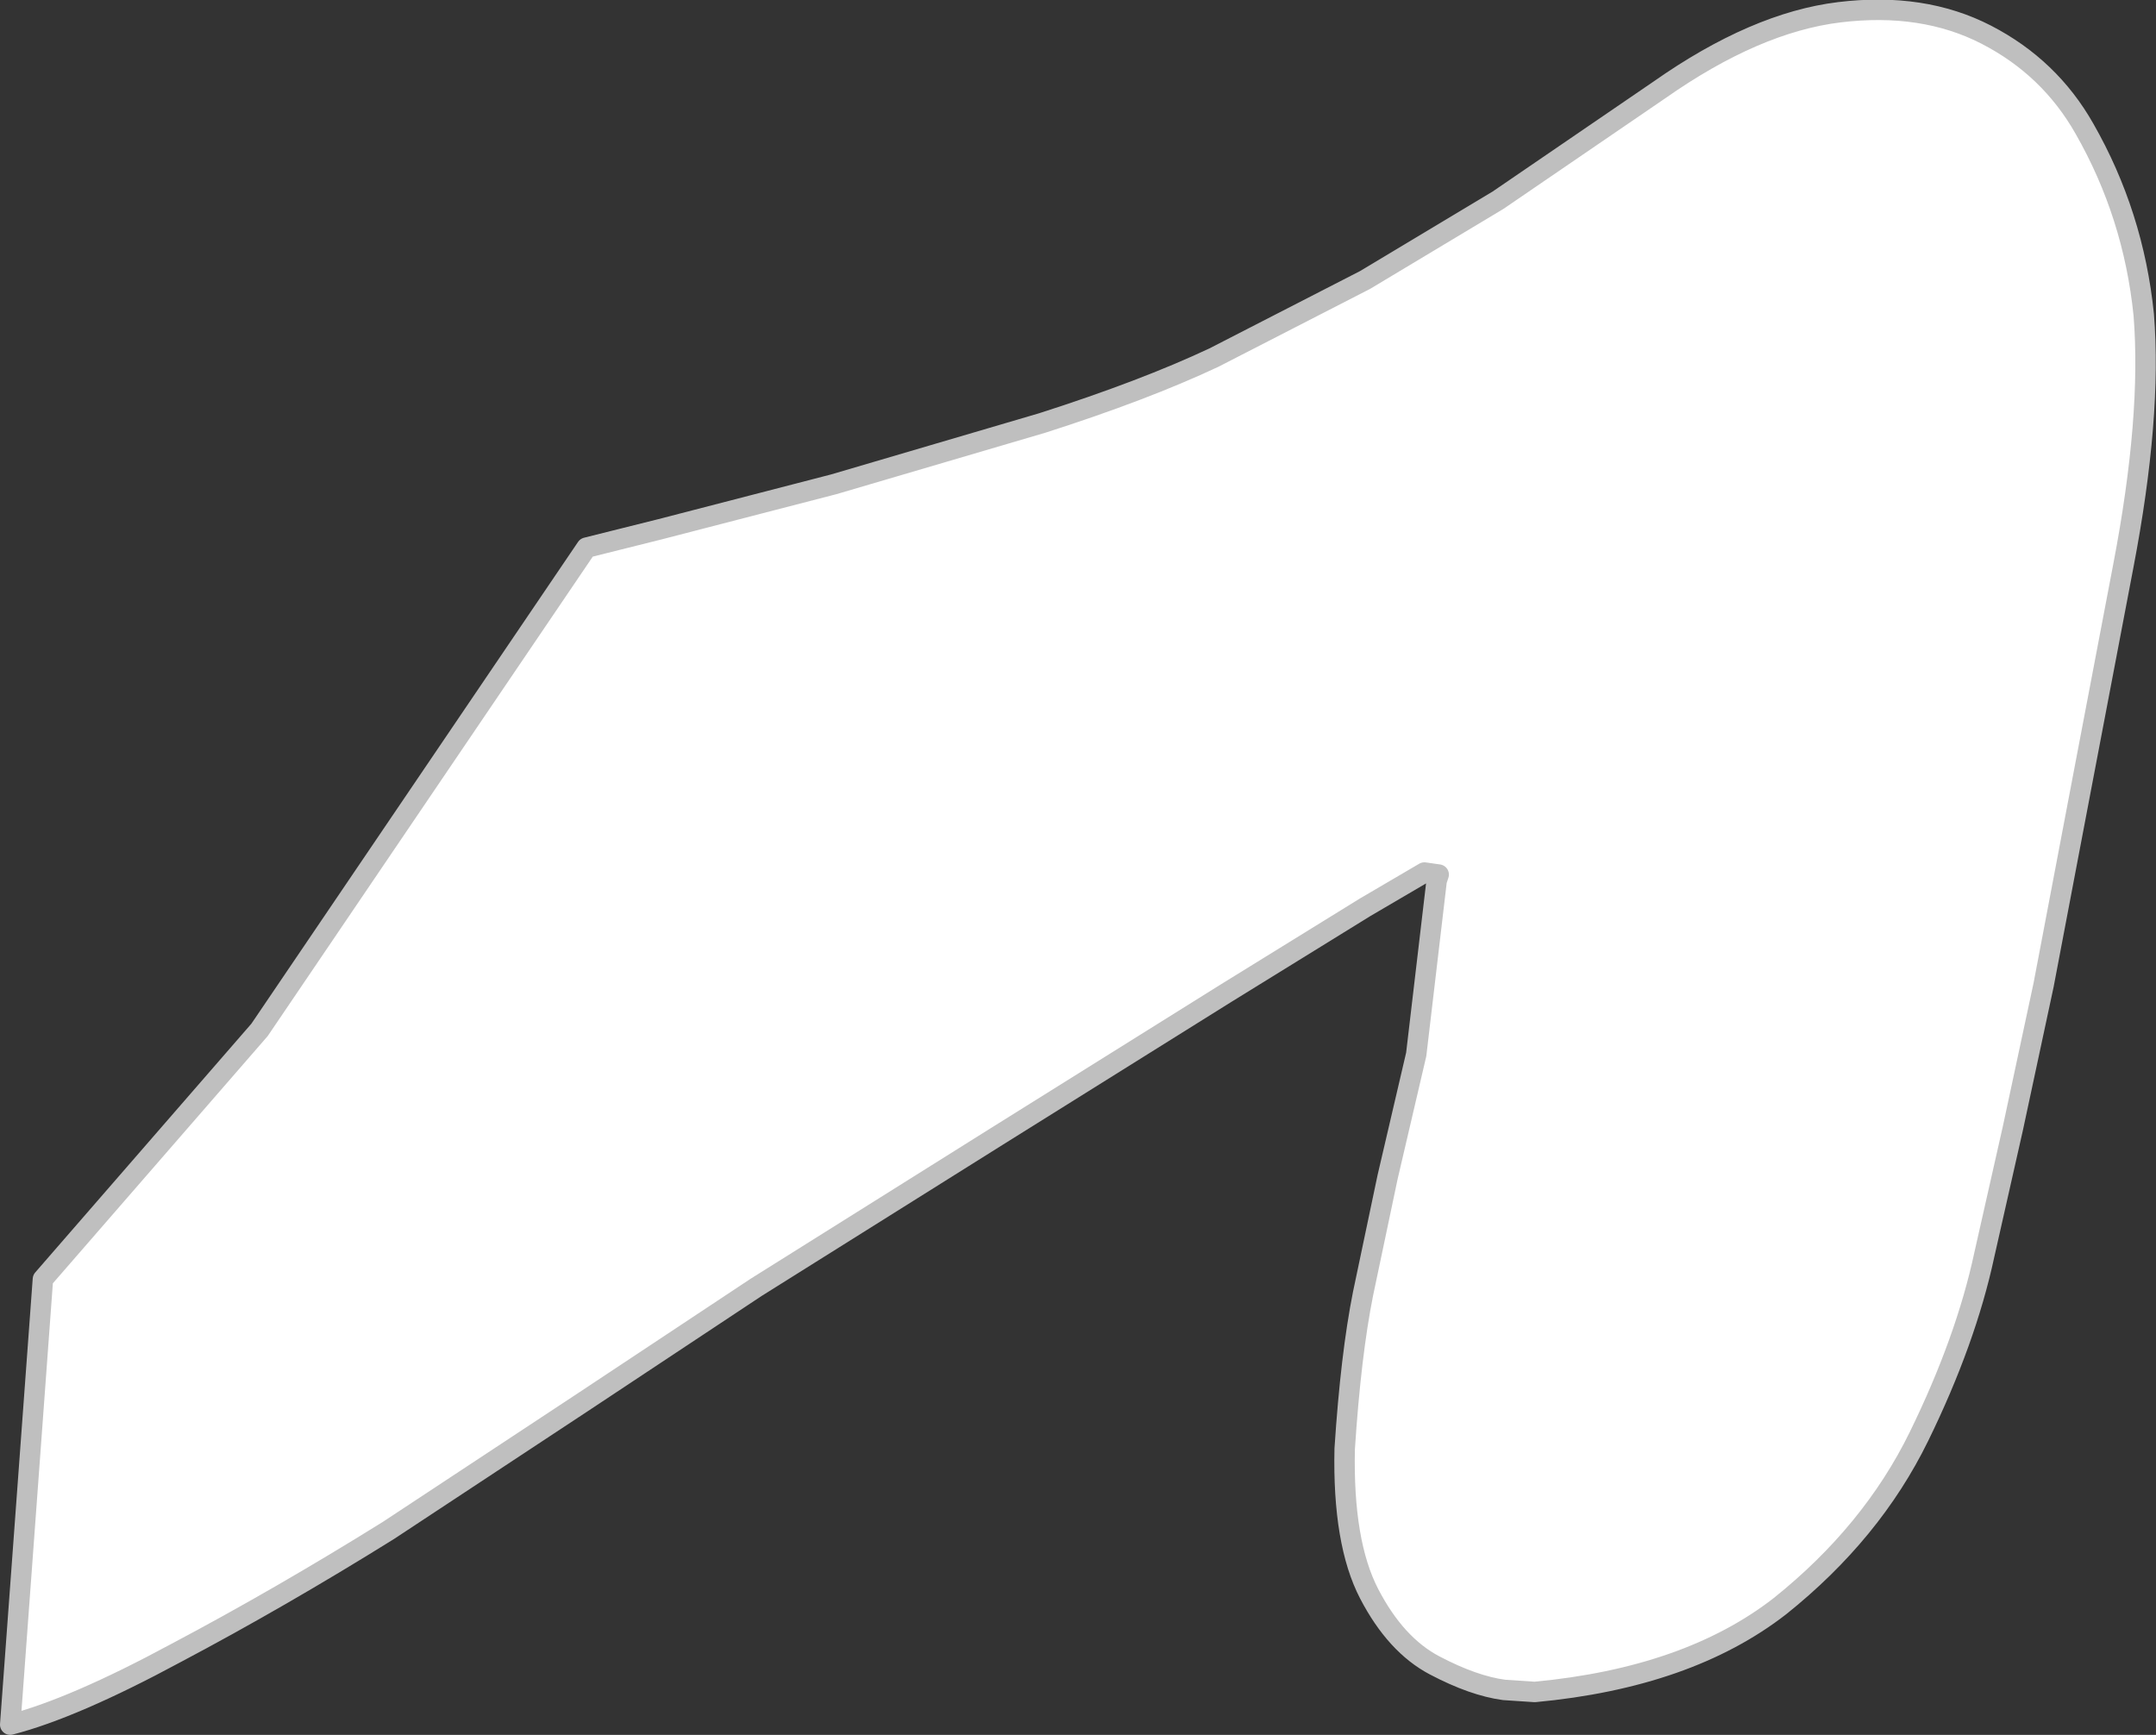
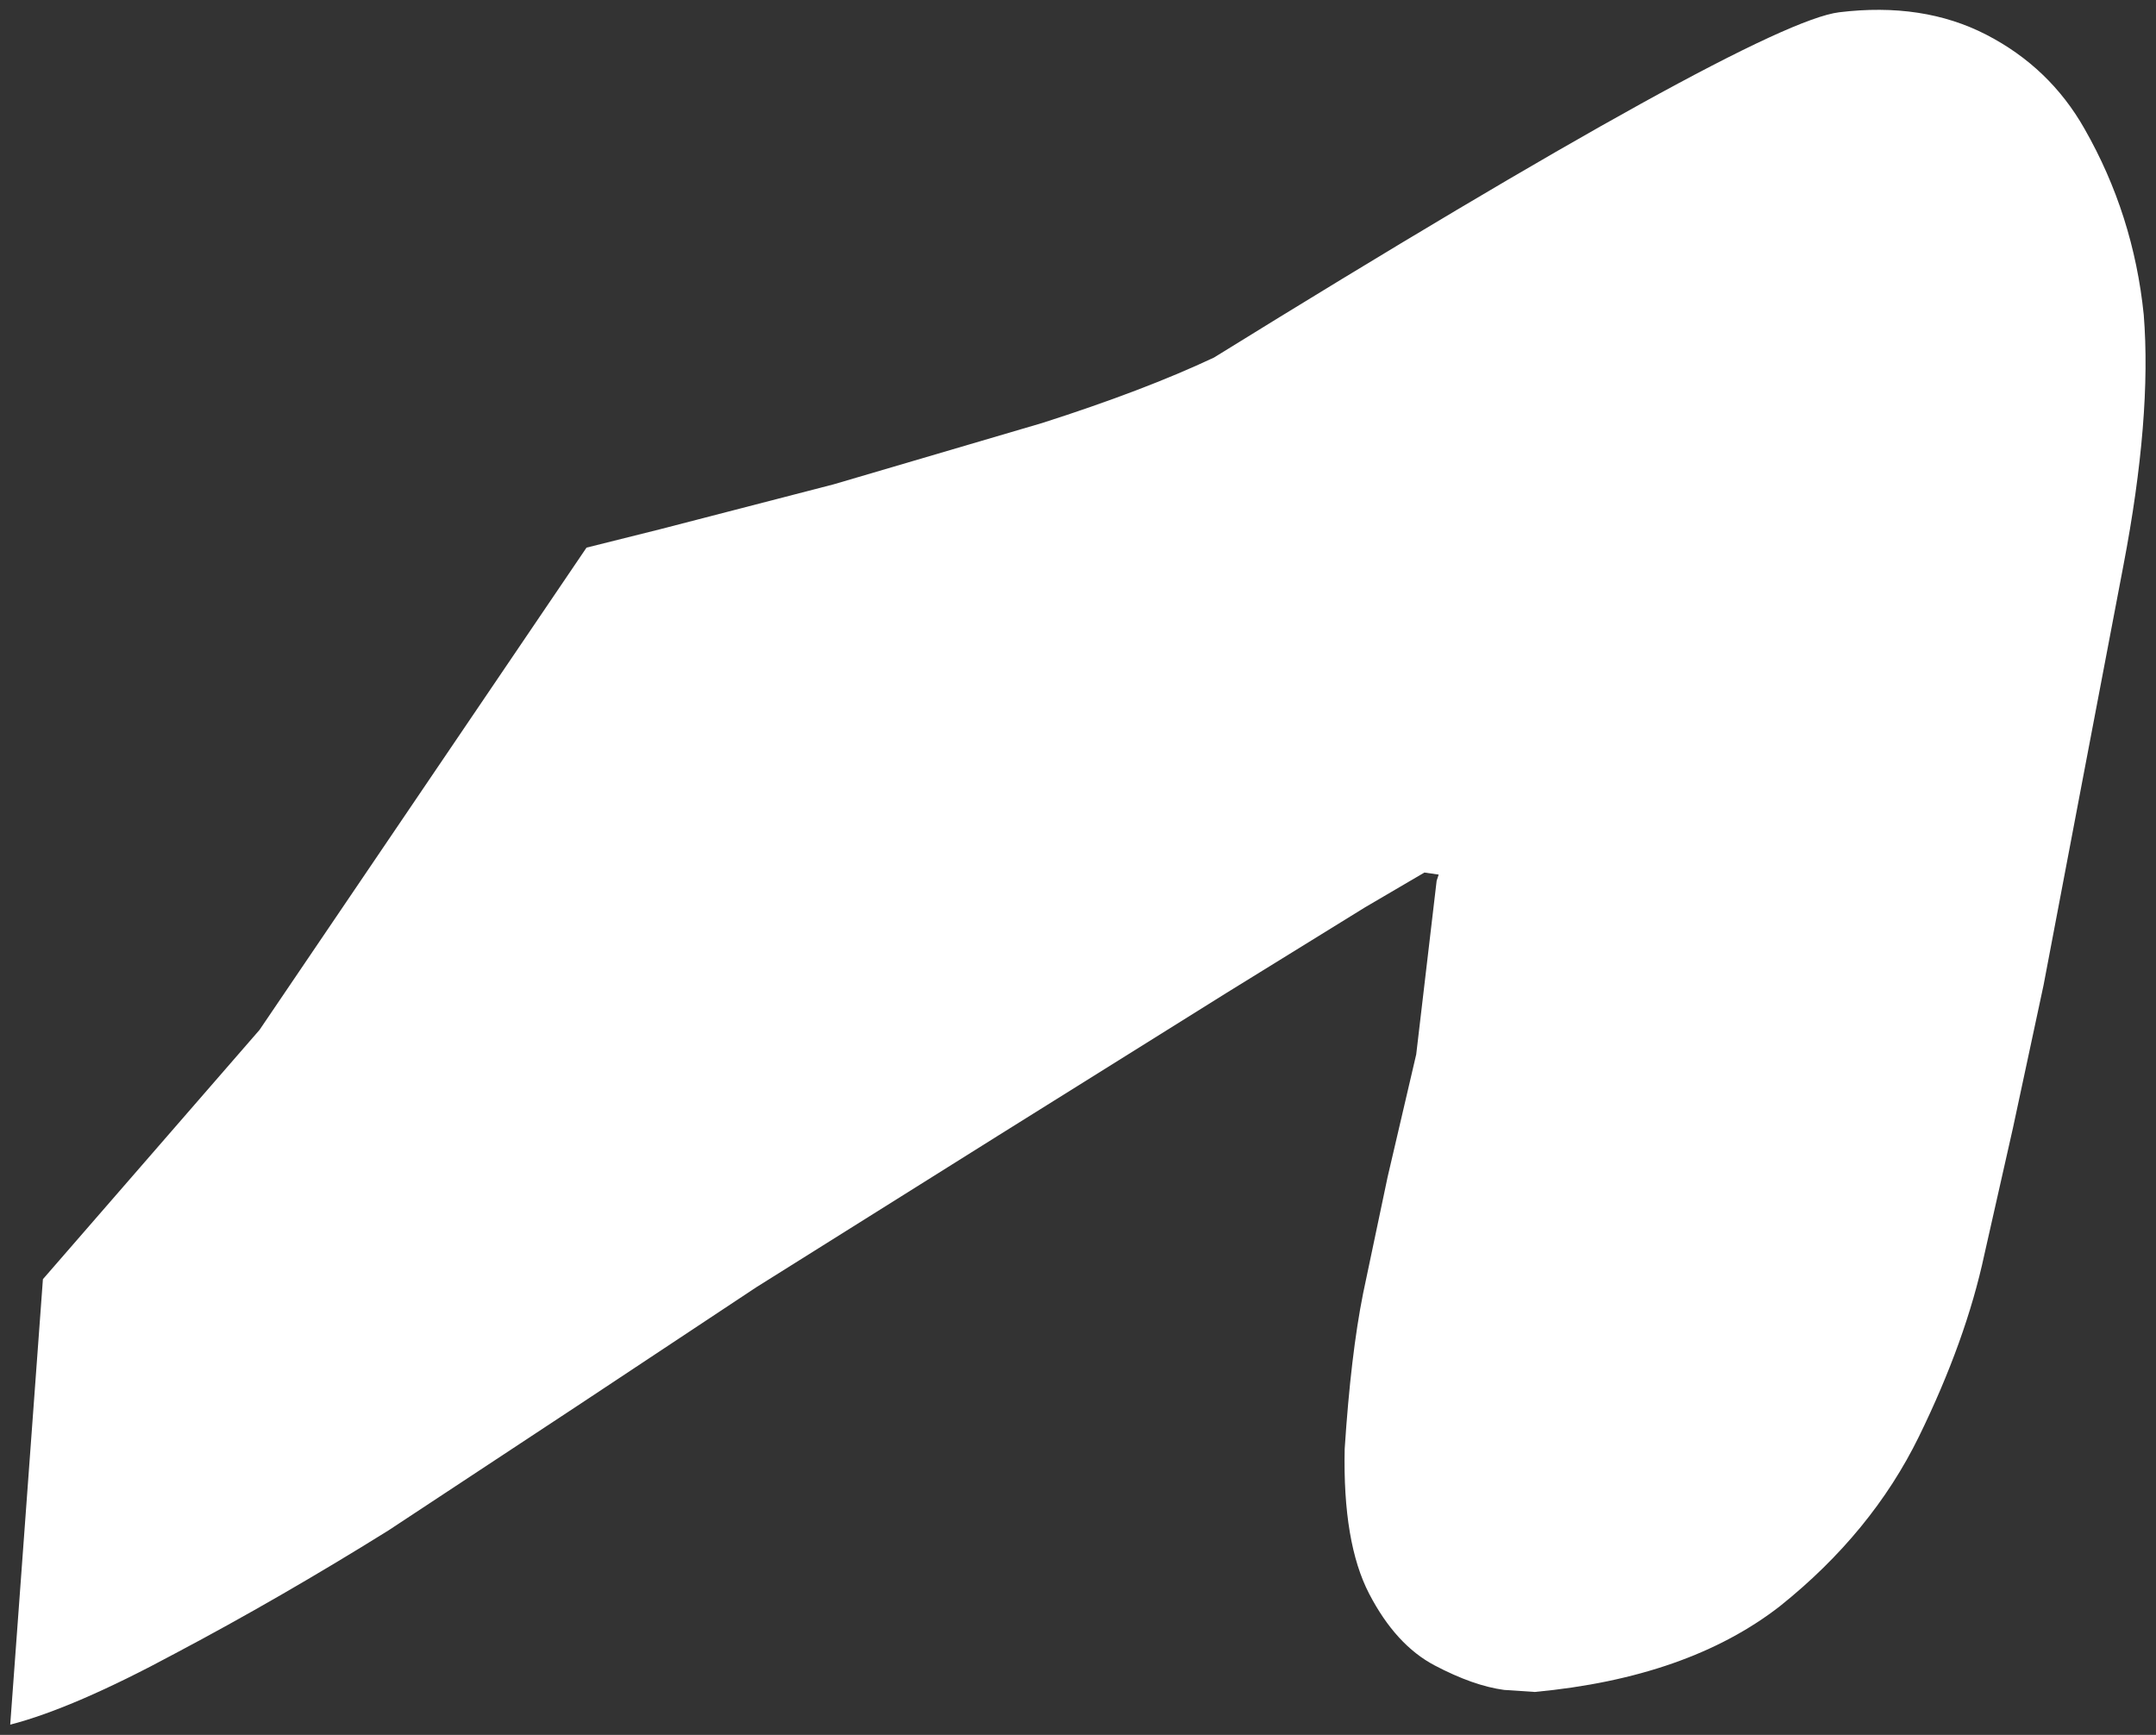
<svg xmlns="http://www.w3.org/2000/svg" height="42.45px" width="52.75px">
  <rect width="100%" height="100%" fill="#333333" stroke="none" />
  <g transform="matrix(1.0, 0.0, 0.0, 1.0, 21.7, 104.8)">
-     <path d="M23.3 -104.5 Q25.35 -104.75 26.9 -103.95 28.45 -103.15 29.3 -101.65 30.5 -99.55 30.75 -97.1 30.95 -94.6 30.25 -90.95 L29.25 -85.7 28.3 -80.7 27.55 -77.2 26.85 -74.1 Q26.4 -72.0 25.25 -69.65 24.1 -67.3 21.85 -65.5 19.6 -63.75 15.85 -63.4 L15.1 -63.45 Q14.35 -63.55 13.4 -64.05 12.45 -64.55 11.8 -65.8 11.15 -67.05 11.2 -69.35 11.35 -71.65 11.65 -73.15 L12.25 -76.0 12.95 -79.0 13.45 -83.25 13.5 -83.4 13.15 -83.45 11.7 -82.6 8.3 -80.5 2.7 -77.0 -3.2 -73.3 -7.5 -70.45 -12.2 -67.35 Q-14.85 -65.7 -17.4 -64.35 -19.9 -63.0 -21.45 -62.6 L-20.65 -73.5 -15.35 -79.6 -7.35 -91.4 -5.55 -91.85 -1.3 -92.95 3.8 -94.45 Q6.3 -95.25 8.0 -96.05 L11.7 -97.95 14.95 -99.9 18.9 -102.6 Q21.25 -104.25 23.3 -104.5" fill="#ffffff" fill-rule="evenodd" stroke="none" />
-     <path d="M23.3 -104.5 Q25.35 -104.75 26.9 -103.95 28.45 -103.15 29.3 -101.65 30.5 -99.55 30.75 -97.1 30.95 -94.6 30.25 -90.95 L29.25 -85.7 28.3 -80.7 27.55 -77.2 26.85 -74.1 Q26.4 -72.0 25.25 -69.65 24.1 -67.3 21.85 -65.5 19.6 -63.75 15.85 -63.4 L15.1 -63.45 Q14.35 -63.55 13.4 -64.05 12.45 -64.55 11.8 -65.8 11.15 -67.05 11.2 -69.35 11.35 -71.65 11.65 -73.15 L12.25 -76.0 12.95 -79.0 13.45 -83.25 13.5 -83.4 13.15 -83.45 11.7 -82.6 8.3 -80.5 2.7 -77.0 -3.2 -73.3 -7.5 -70.45 -12.2 -67.35 Q-14.85 -65.7 -17.4 -64.35 -19.9 -63.0 -21.45 -62.6 L-20.65 -73.5 -15.35 -79.6 -7.35 -91.4 -5.55 -91.85 -1.3 -92.95 3.8 -94.45 Q6.3 -95.25 8.0 -96.05 L11.7 -97.95 14.95 -99.9 18.9 -102.6 Q21.25 -104.25 23.3 -104.5 Z" fill="none" stroke="#bfbfbf" stroke-linecap="round" stroke-linejoin="round" stroke-width="0.5" />
+     <path d="M23.3 -104.5 Q25.35 -104.75 26.9 -103.95 28.45 -103.15 29.3 -101.65 30.5 -99.55 30.75 -97.1 30.95 -94.6 30.25 -90.95 L29.25 -85.7 28.3 -80.7 27.55 -77.2 26.85 -74.1 Q26.4 -72.0 25.25 -69.65 24.1 -67.3 21.85 -65.5 19.6 -63.75 15.85 -63.4 L15.1 -63.45 Q14.35 -63.55 13.4 -64.05 12.45 -64.55 11.8 -65.8 11.15 -67.05 11.2 -69.35 11.35 -71.65 11.65 -73.15 L12.25 -76.0 12.95 -79.0 13.45 -83.25 13.5 -83.4 13.15 -83.45 11.7 -82.6 8.3 -80.5 2.7 -77.0 -3.2 -73.3 -7.5 -70.45 -12.2 -67.35 Q-14.85 -65.7 -17.4 -64.35 -19.9 -63.0 -21.45 -62.6 L-20.65 -73.5 -15.35 -79.6 -7.35 -91.4 -5.55 -91.85 -1.3 -92.95 3.8 -94.45 Q6.3 -95.25 8.0 -96.05 Q21.25 -104.25 23.3 -104.5" fill="#ffffff" fill-rule="evenodd" stroke="none" />
  </g>
</svg>